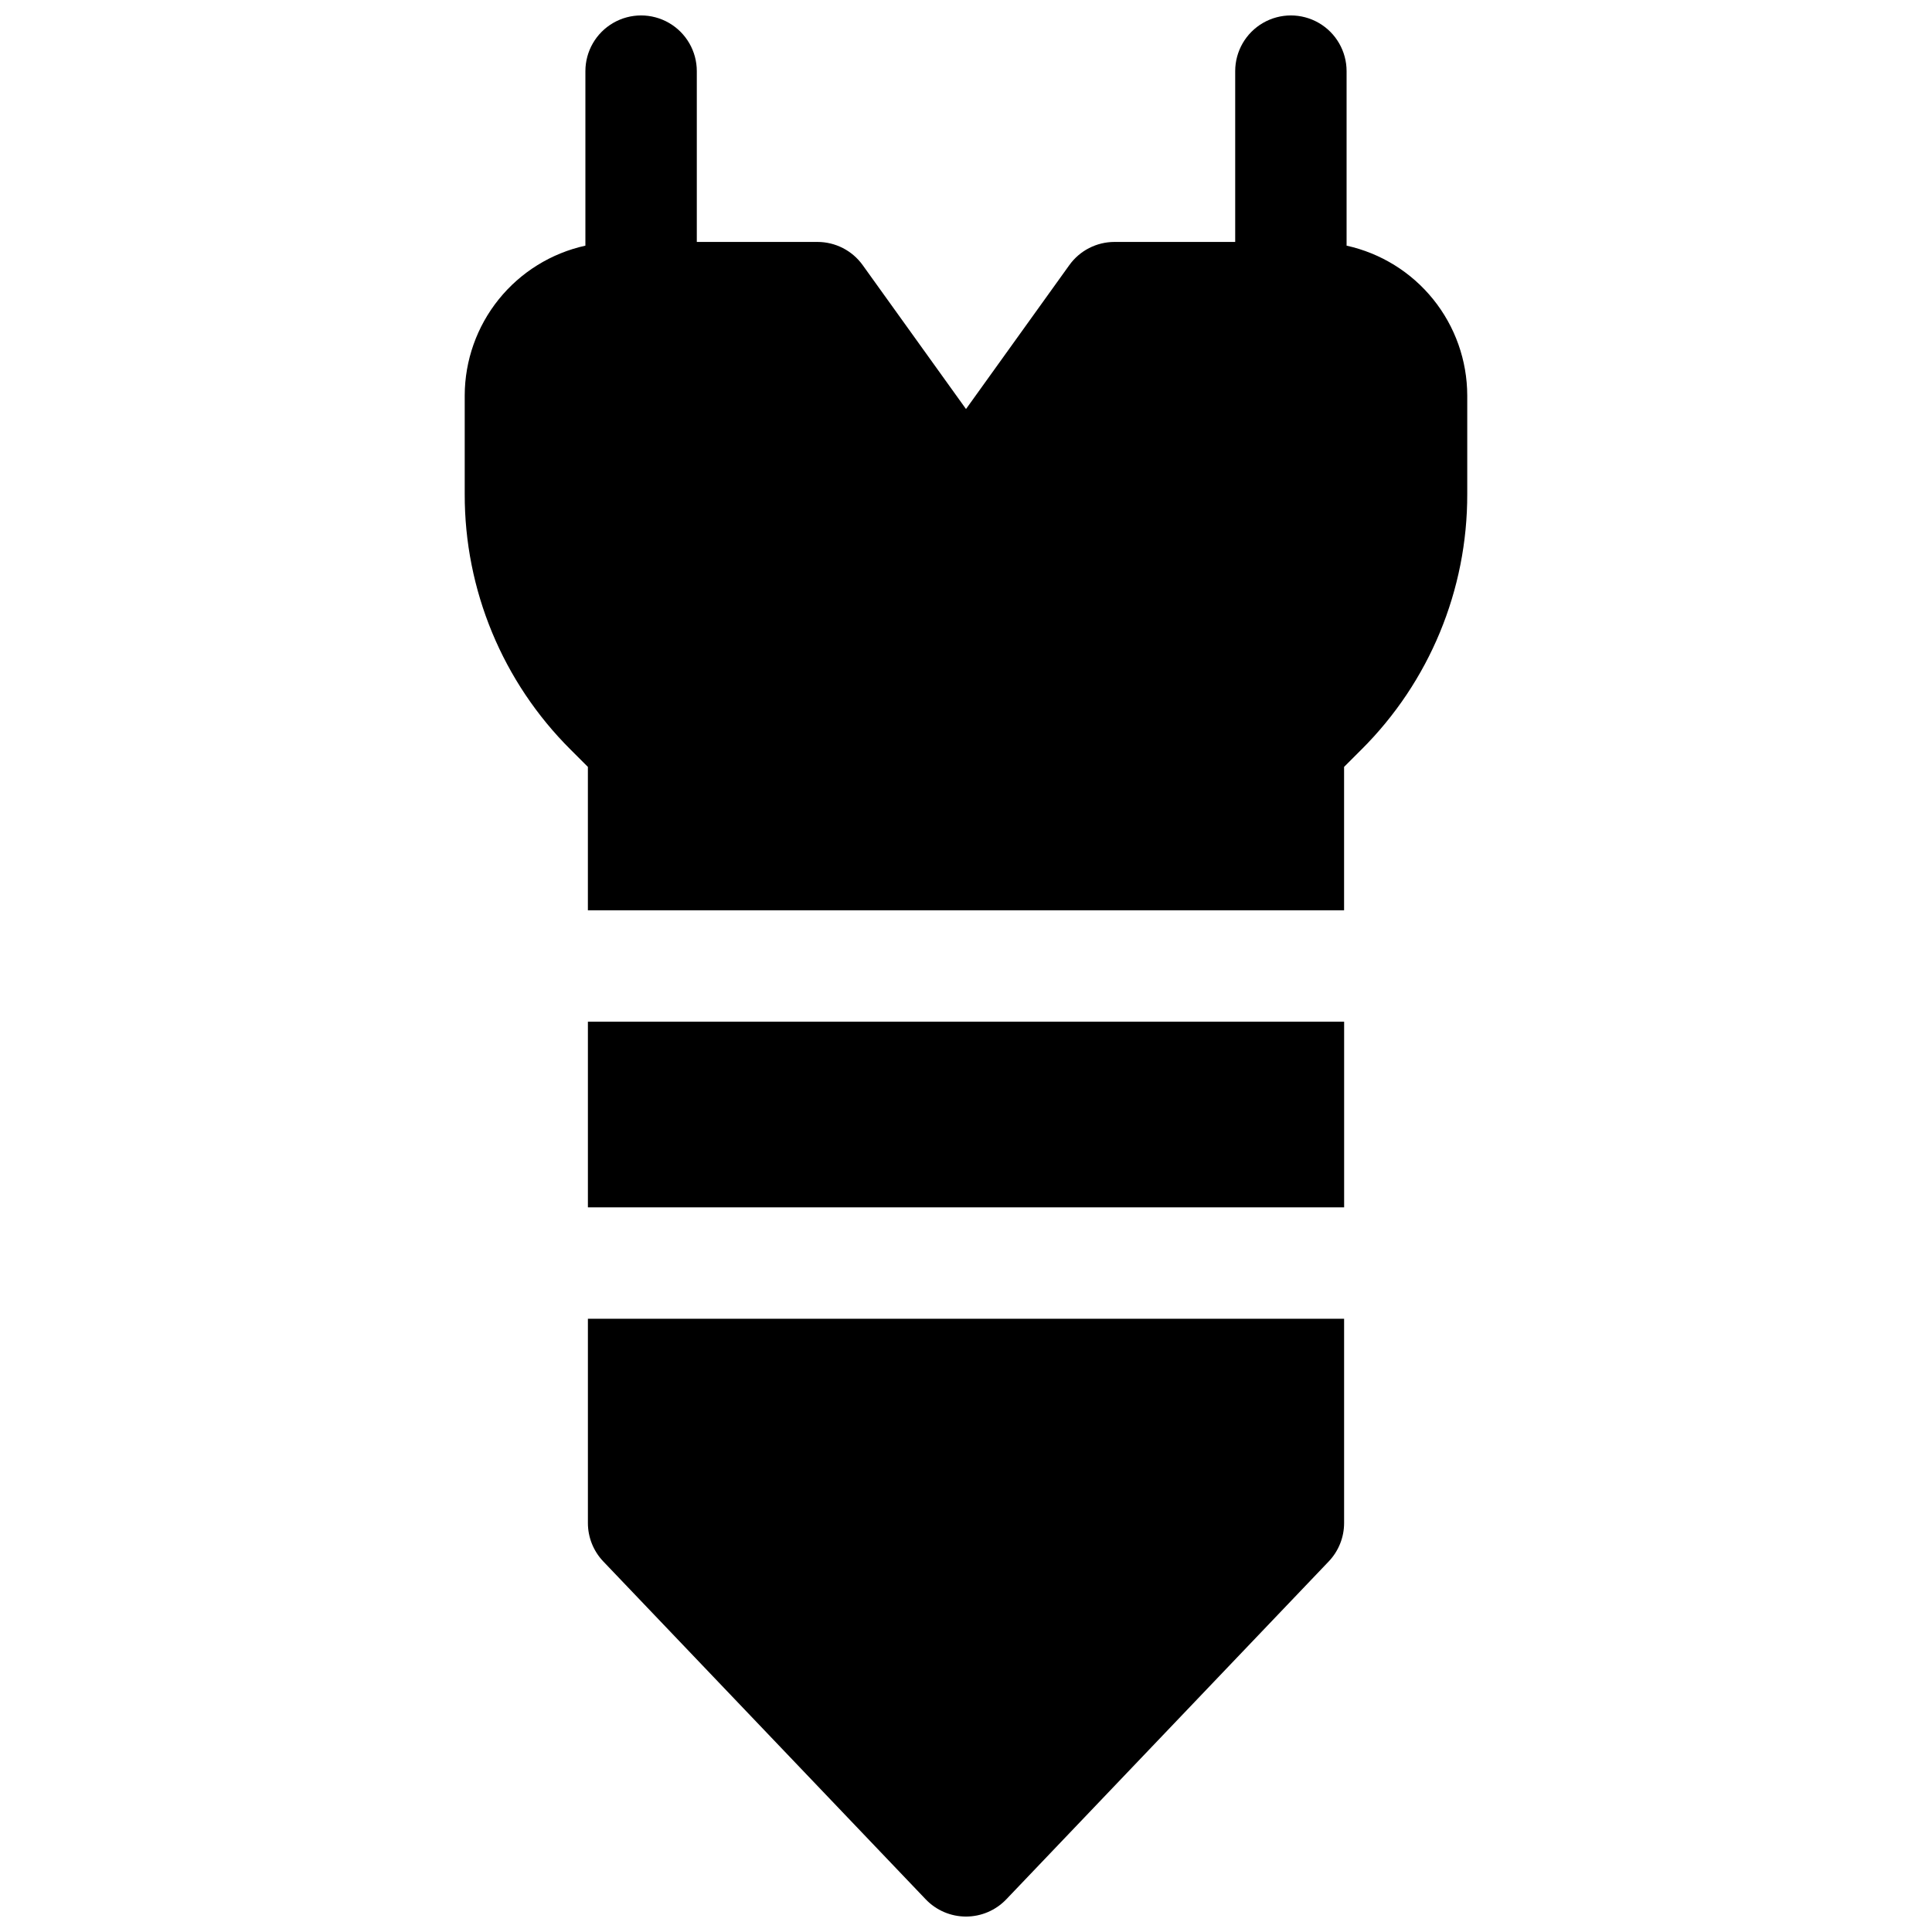
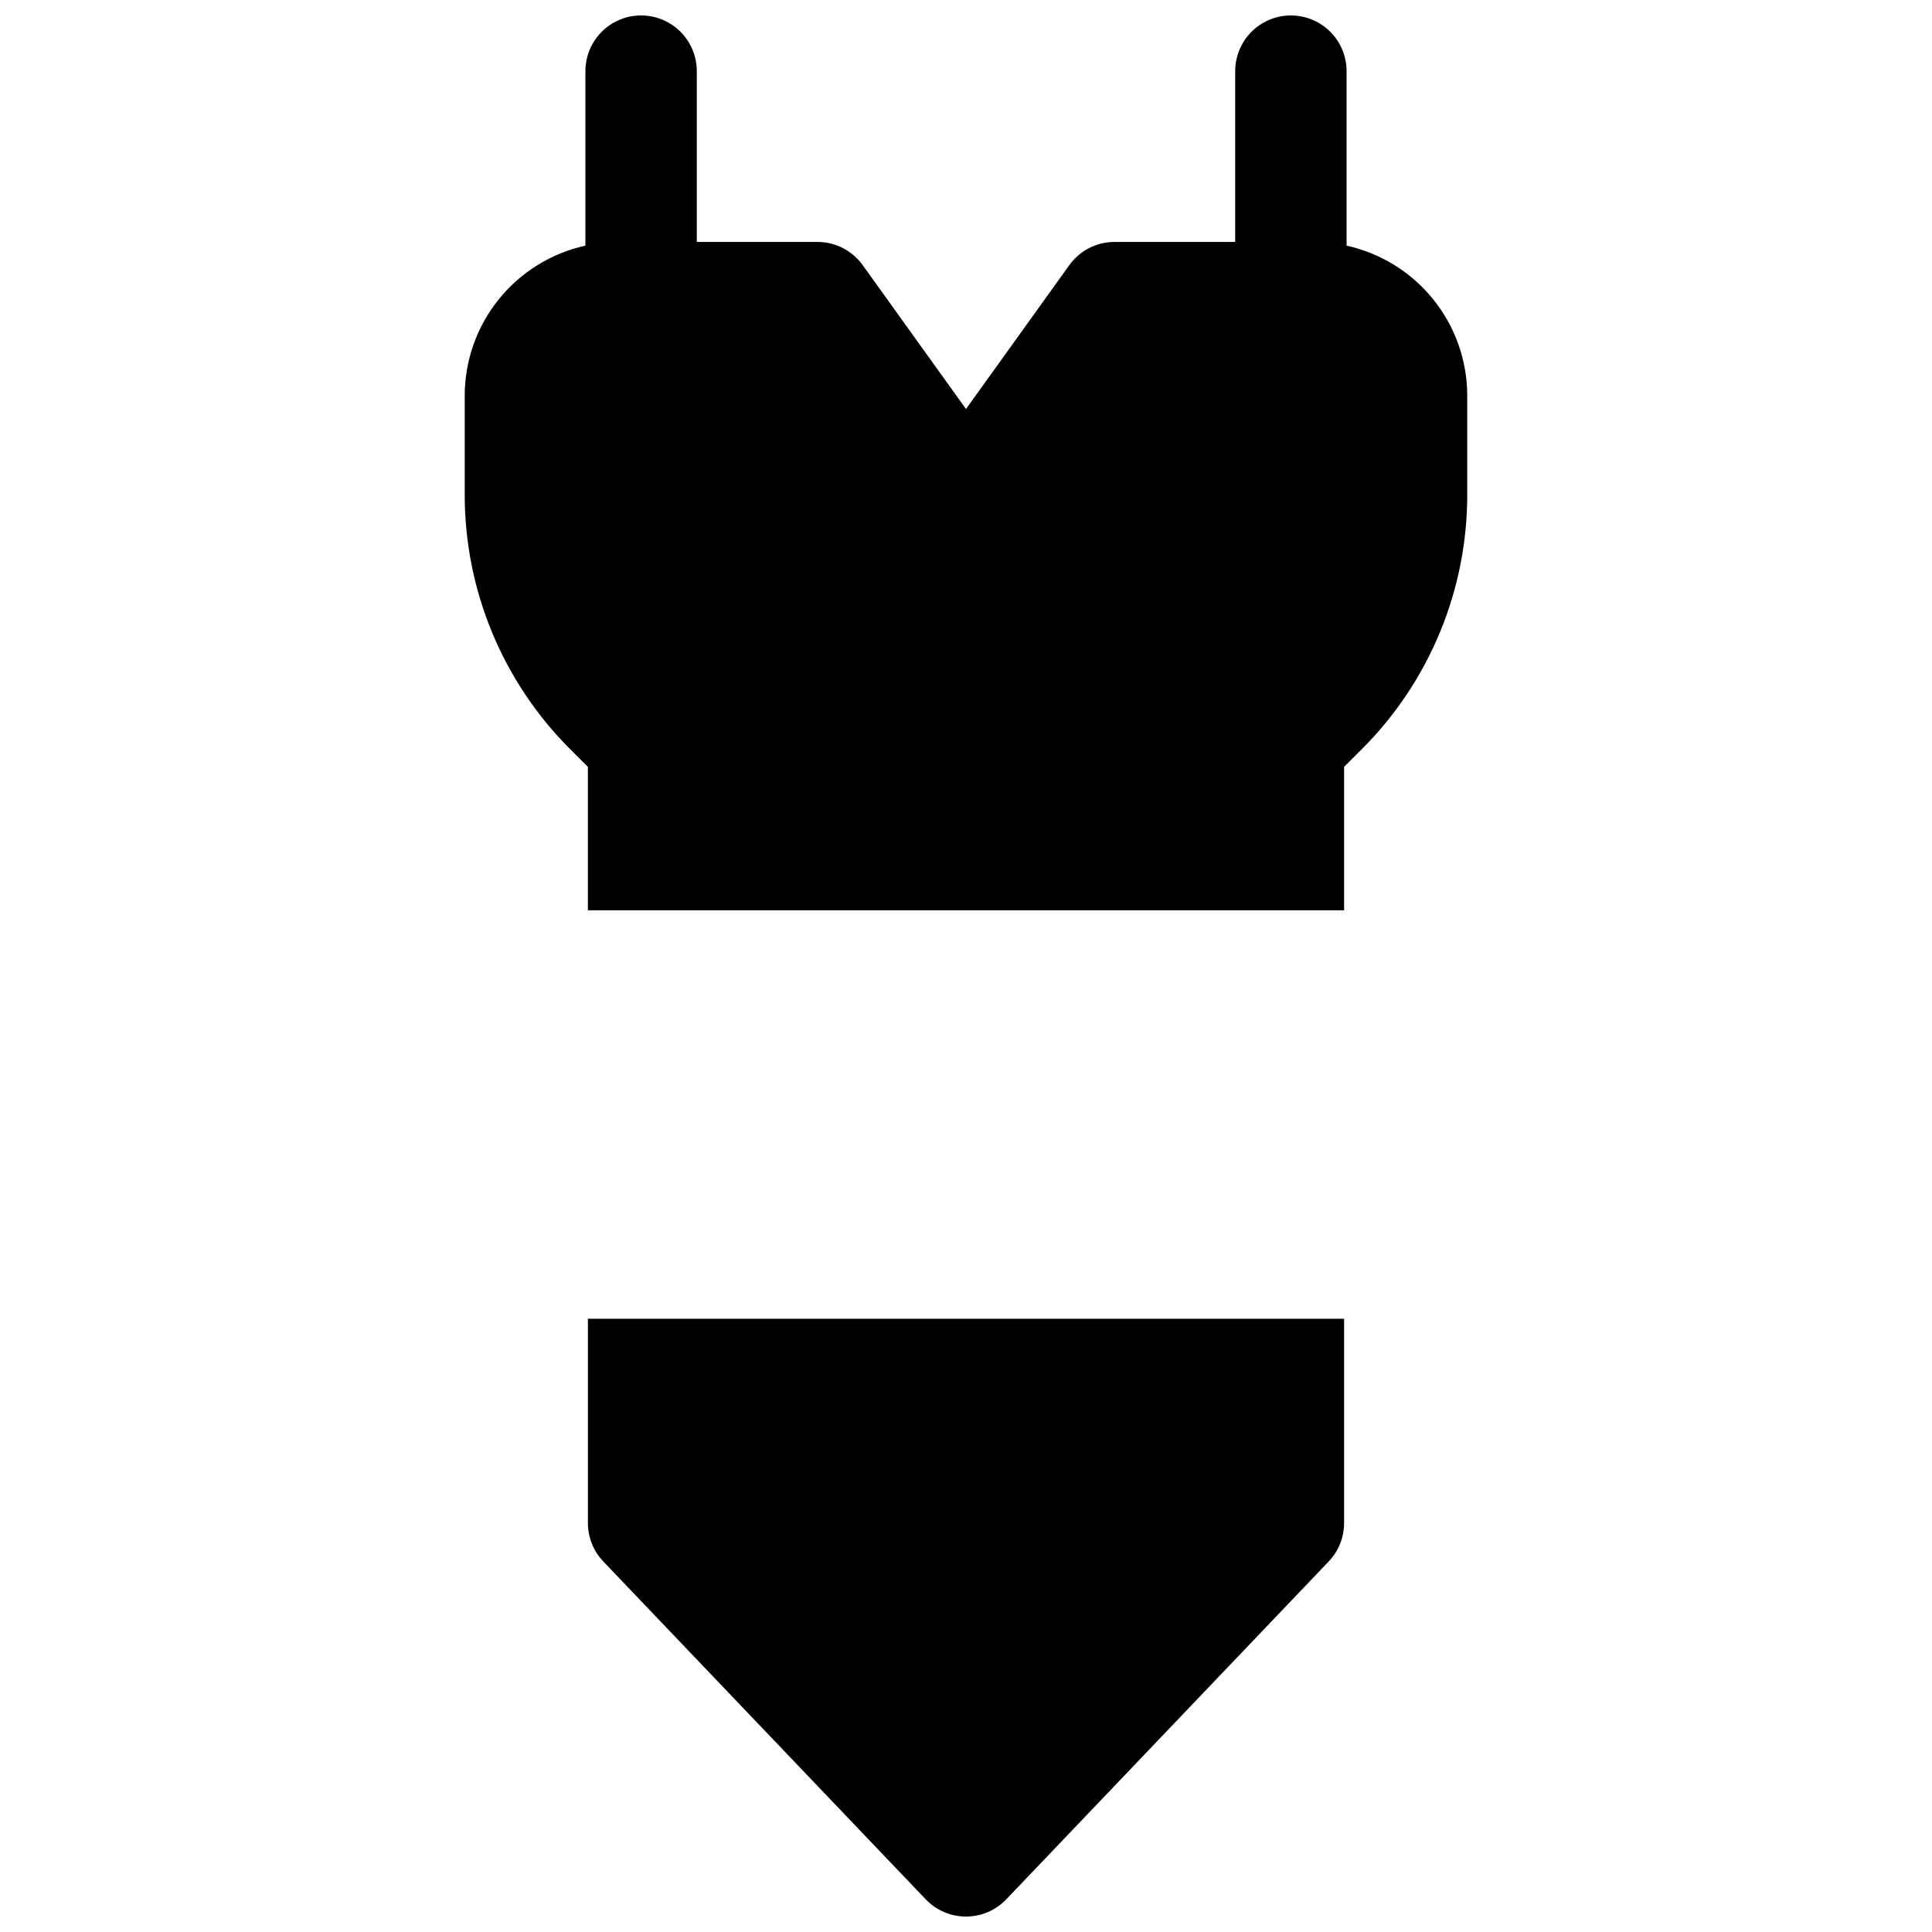
<svg xmlns="http://www.w3.org/2000/svg" width="800px" height="800px" version="1.1" viewBox="144 144 512 512">
  <defs>
    <clipPath id="b">
      <path d="m267 148.09h266v237.91h-266z" />
    </clipPath>
    <clipPath id="a">
      <path d="m299 493h202v158.9h-202z" />
    </clipPath>
  </defs>
  <g clip-path="url(#b)">
    <path d="m500.86 209.1v-46.246c0-5.273-2.812-10.148-7.379-12.785-4.57-2.637-10.195-2.637-14.762 0-4.566 2.637-7.379 7.512-7.379 12.785v45.262h-31.98c-4.754 0-9.215 2.289-11.984 6.152l-27.375 38.129-27.375-38.129c-2.773-3.863-7.234-6.152-11.988-6.152h-31.977v-45.262c0-5.273-2.816-10.148-7.383-12.785-4.566-2.637-10.191-2.637-14.758 0-4.566 2.637-7.383 7.512-7.383 12.785v46.246c-9.047 1.992-17.148 7.008-22.961 14.223-5.812 7.215-8.996 16.195-9.02 25.461v26.117c-0.066 25.434 10.043 49.836 28.074 67.77l4.566 4.566v38h200.4v-38.004l4.566-4.566v0.004c18.031-17.934 28.141-42.336 28.074-67.77v-26.117c-0.023-9.266-3.203-18.246-9.02-25.461-5.812-7.215-13.914-12.23-22.961-14.223z" />
  </g>
-   <path d="m299.8 414.76h200.41v49.199h-200.41z" />
  <g clip-path="url(#a)">
    <path d="m299.8 547.6c-0.004 3.797 1.457 7.449 4.074 10.195l85.449 89.543c2.785 2.918 6.644 4.57 10.68 4.57 4.031 0 7.891-1.652 10.676-4.57l85.449-89.543c2.617-2.746 4.078-6.398 4.074-10.195v-54.117h-200.4z" />
  </g>
</svg>